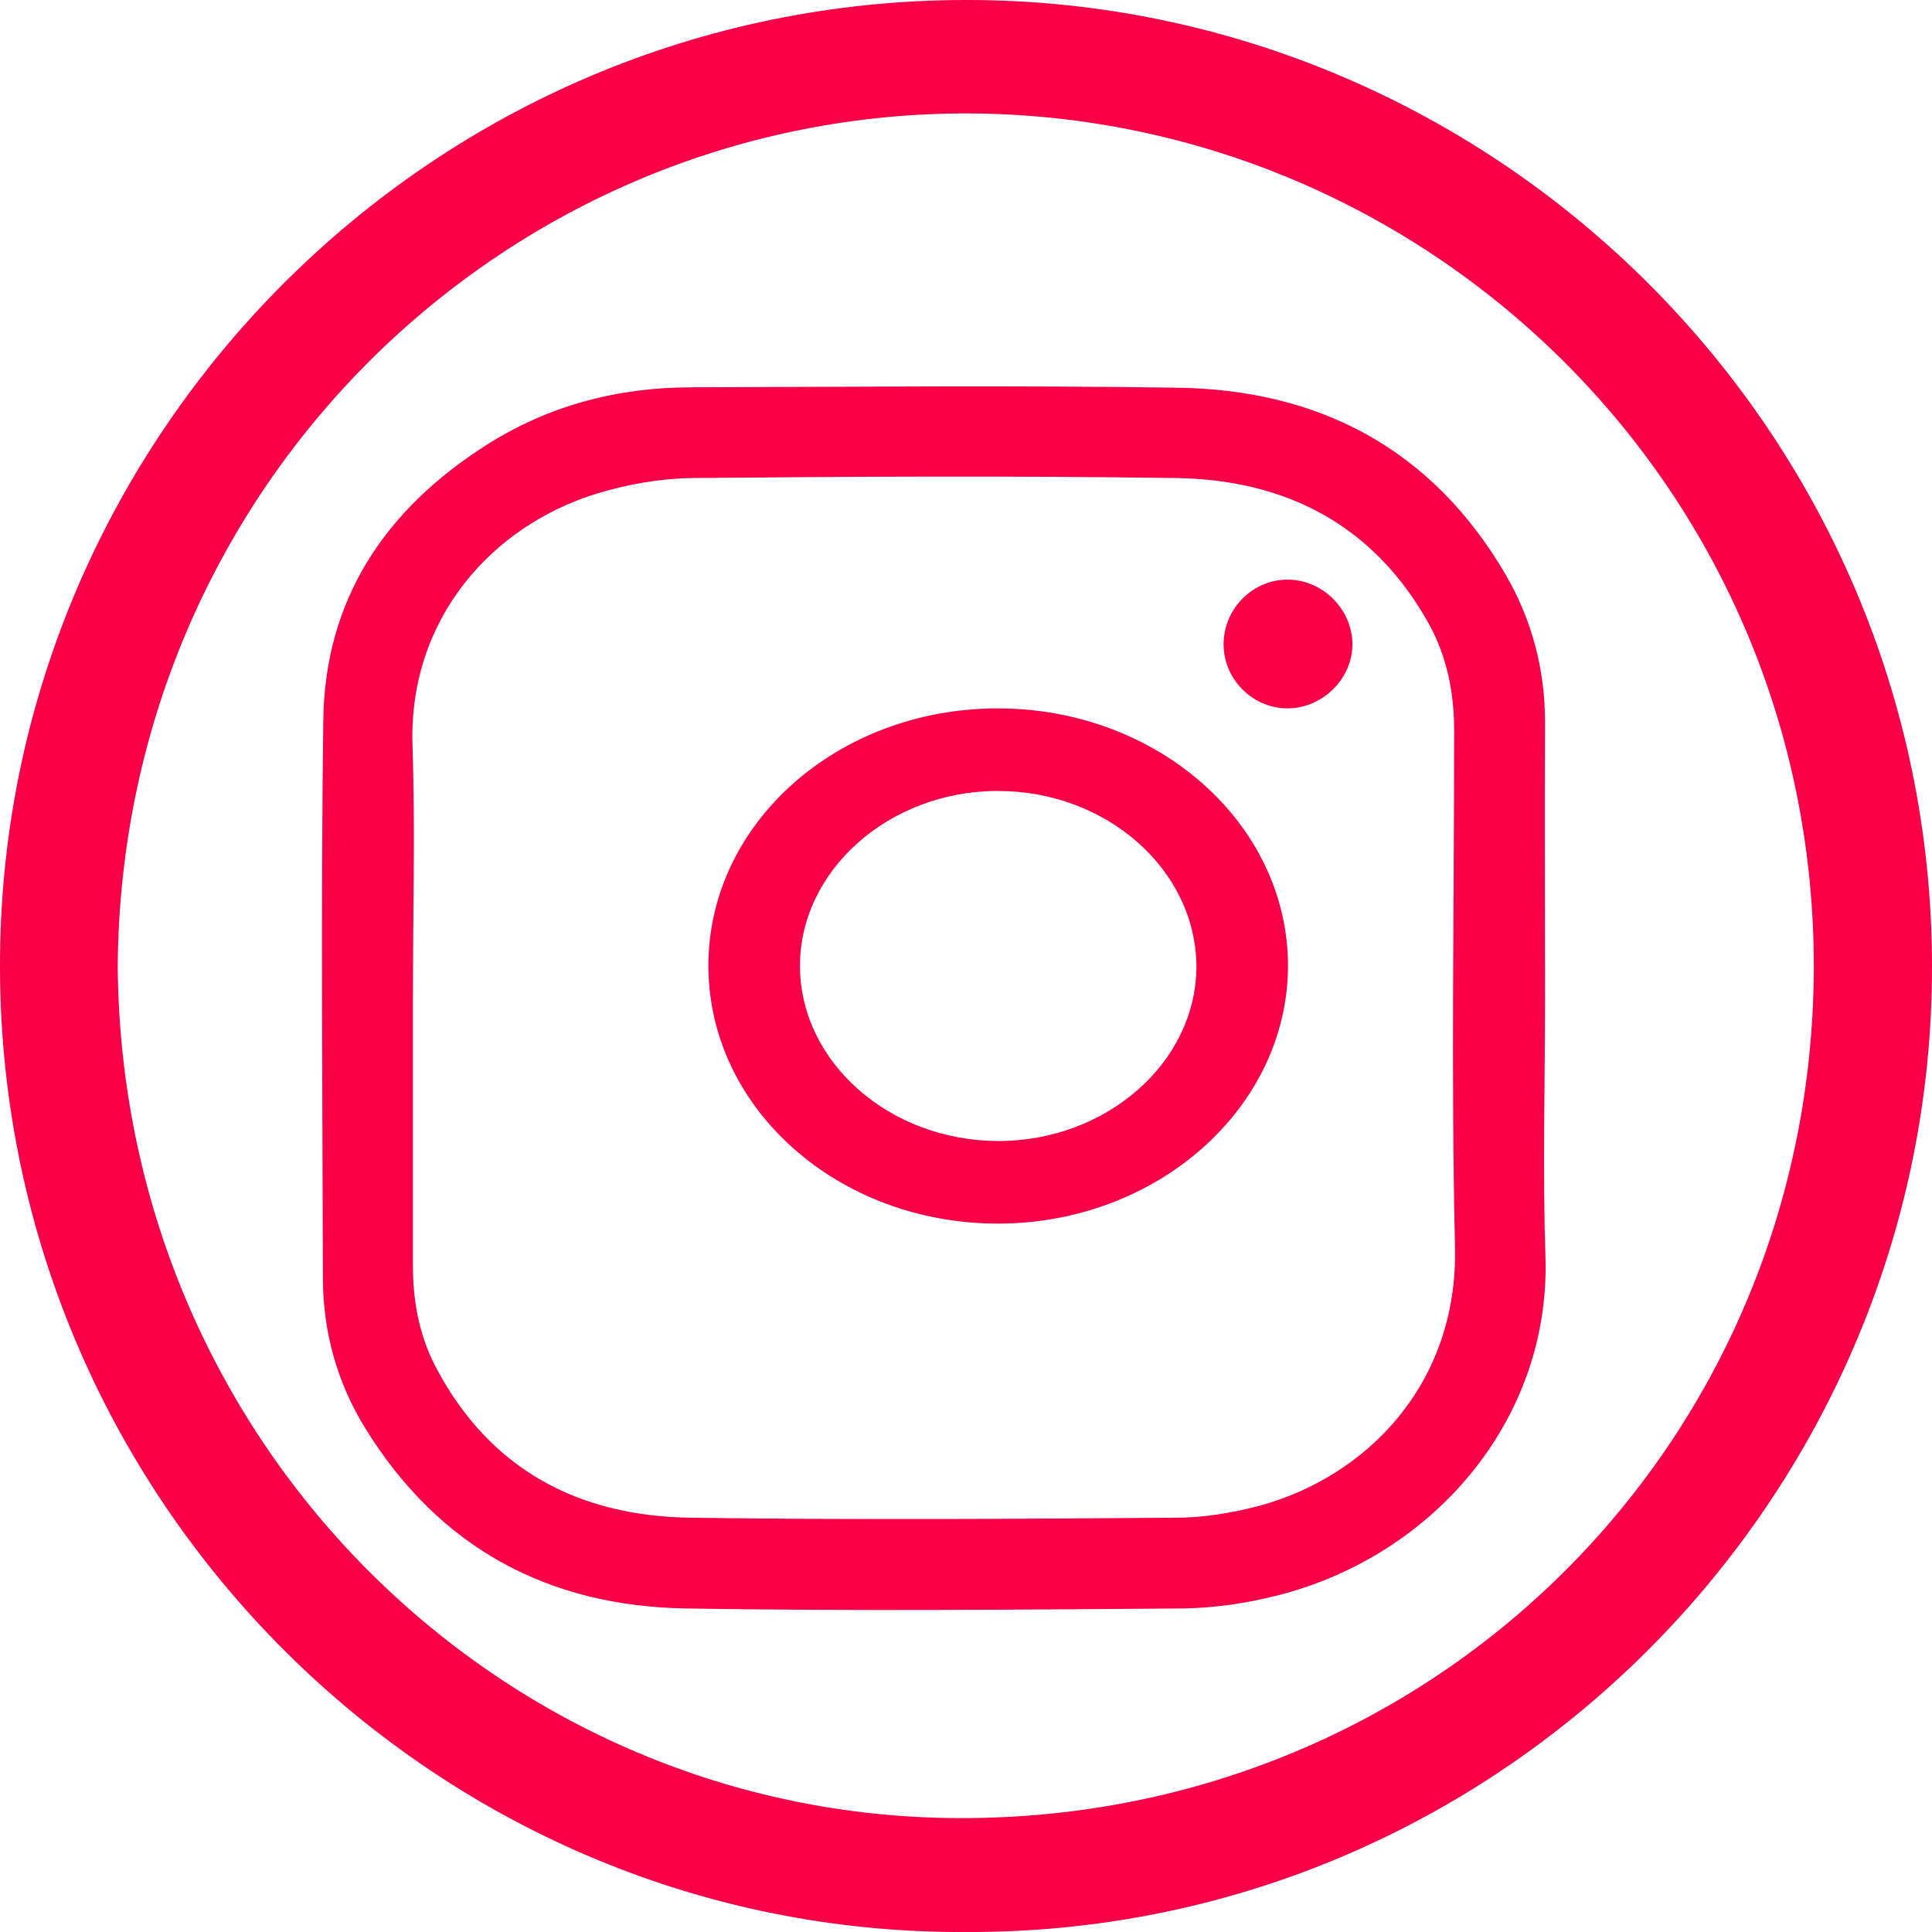
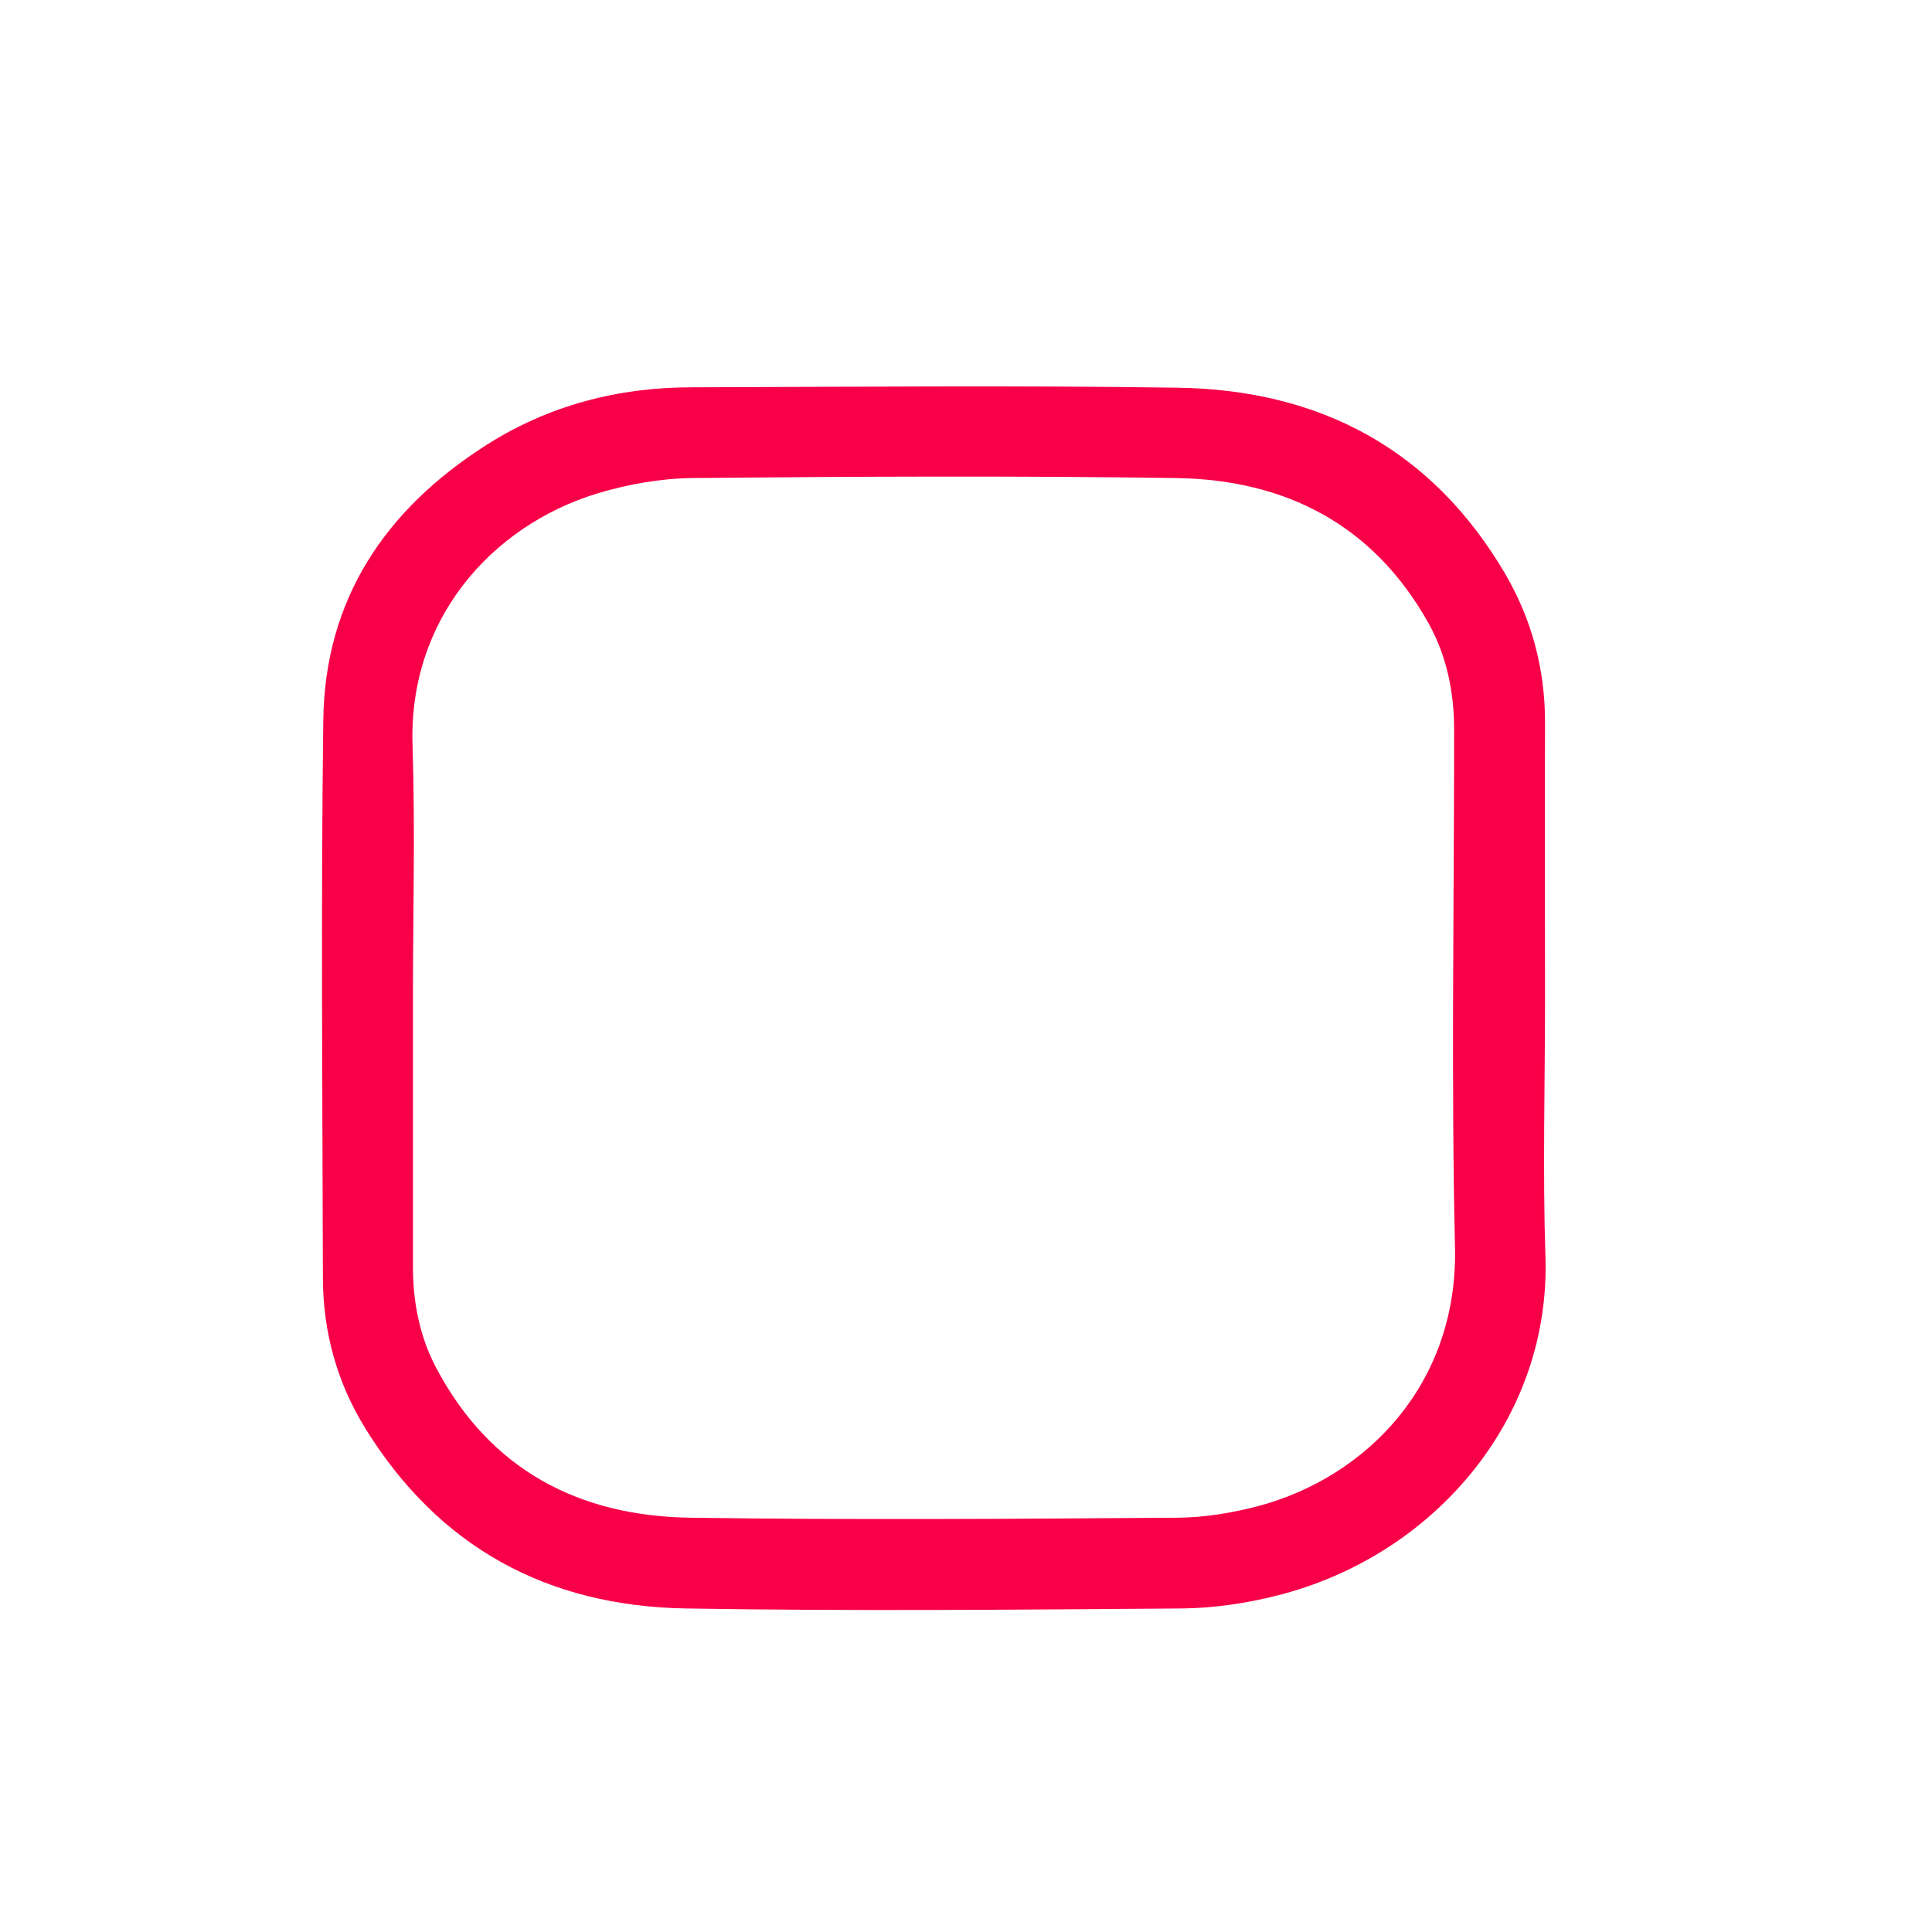
<svg xmlns="http://www.w3.org/2000/svg" width="30px" height="30px" viewBox="0 0 30 30" version="1.1">
  <title>instagram_icon</title>
  <g id="Symbols" stroke="none" stroke-width="1" fill="none" fill-rule="evenodd">
    <g id="footer" transform="translate(-108, -204)" fill="#F70048" fill-rule="nonzero">
      <g id="instagram_icon" transform="translate(108, 204)">
-         <path d="M14.994,30 C6.656,30.042 -0.194,23.103 0.004,14.642 C0.185,6.579 6.873,-0.101 15.198,0.001 C23.421,0.103 30.212,6.946 29.995,15.407 C29.79,23.44 23.168,30.036 14.994,30 Z M1.828,14.997 C1.882,22.375 7.722,28.128 14.735,28.23 C22.175,28.339 28.147,22.471 28.165,15.021 C28.171,7.638 22.278,1.903 15.252,1.764 C8.023,1.626 1.888,7.439 1.828,14.997 Z" id="Shape" />
        <path d="M23.991,15.516 C23.991,16.841 23.954,18.171 23.997,19.496 C24.088,22.042 22.252,24.168 19.827,24.776 C19.353,24.897 18.848,24.97 18.362,24.976 C15.791,24.995 13.22,25.019 10.648,24.976 C8.503,24.94 6.813,24.029 5.67,22.175 C5.232,21.465 5.014,20.675 5.014,19.836 C5.007,16.95 4.983,14.064 5.02,11.184 C5.044,9.301 5.986,7.909 7.548,6.913 C8.521,6.293 9.597,6.014 10.746,6.014 C13.256,6.007 15.766,5.983 18.277,6.02 C20.489,6.05 22.24,6.974 23.377,8.918 C23.784,9.617 23.991,10.388 23.991,11.208 C23.985,12.642 23.991,14.082 23.991,15.516 Z M6.412,15.504 C6.412,16.889 6.412,18.281 6.412,19.666 C6.412,20.219 6.515,20.754 6.776,21.246 C7.615,22.826 8.989,23.542 10.721,23.567 C13.232,23.603 15.748,23.585 18.259,23.567 C18.69,23.567 19.128,23.494 19.547,23.384 C21.219,22.935 22.641,21.489 22.593,19.368 C22.532,16.695 22.58,14.022 22.58,11.348 C22.58,10.759 22.471,10.2 22.185,9.683 C21.328,8.146 19.961,7.447 18.259,7.423 C15.754,7.387 13.256,7.399 10.752,7.423 C10.253,7.429 9.743,7.52 9.262,7.666 C7.627,8.171 6.339,9.623 6.406,11.579 C6.448,12.891 6.412,14.198 6.412,15.504 Z" id="Shape" />
-         <path d="M15.482,11 C17.977,10.995 20,12.79 20,15 C19.994,17.199 17.977,18.994 15.506,19 C13.017,19.005 11,17.215 11,14.994 C11,12.79 12.999,11.006 15.482,11 Z M15.482,12.282 C13.802,12.287 12.416,13.519 12.422,15.006 C12.428,16.492 13.808,17.713 15.5,17.718 C17.186,17.718 18.572,16.497 18.578,15.011 C18.572,13.503 17.18,12.276 15.482,12.282 Z" id="Shape" />
-         <path d="M21,9.984 C21.013,10.514 20.561,10.981 20.026,10.999 C19.477,11.018 19.007,10.57 19,10.016 C18.994,9.474 19.426,9.019 19.961,9.001 C20.509,8.982 20.987,9.436 21,9.984 Z" id="Path" />
      </g>
    </g>
  </g>
</svg>